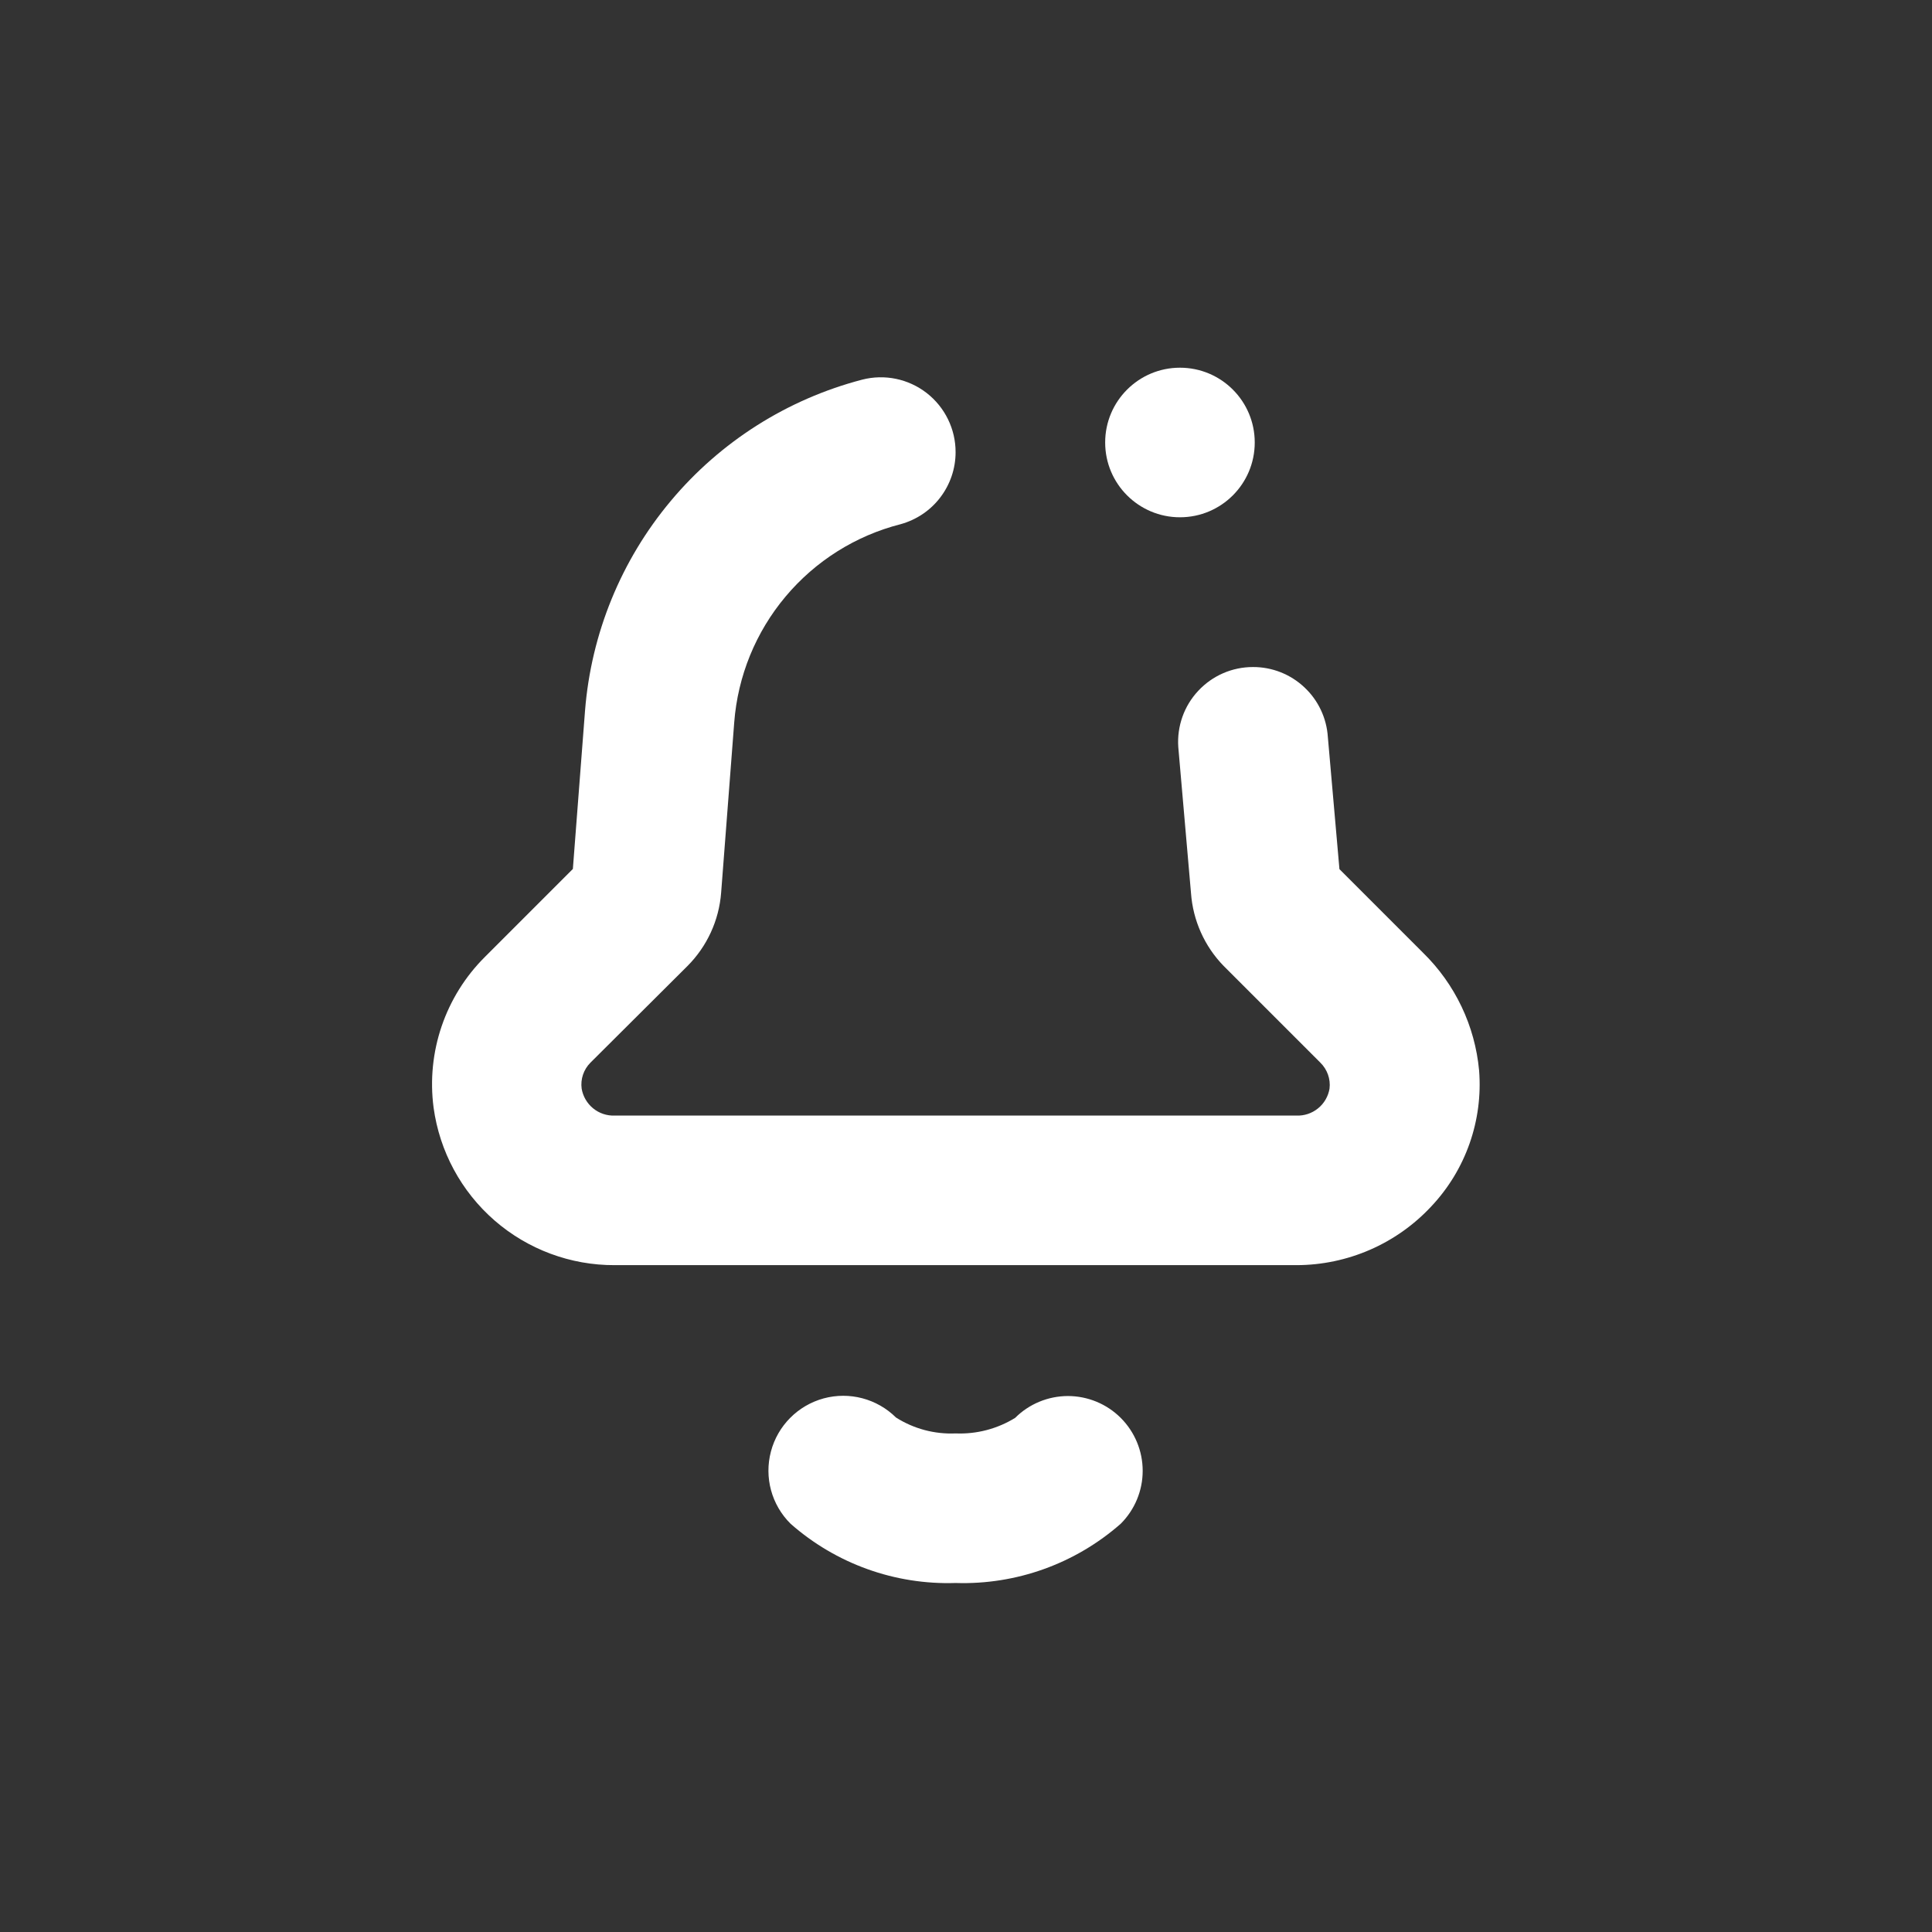
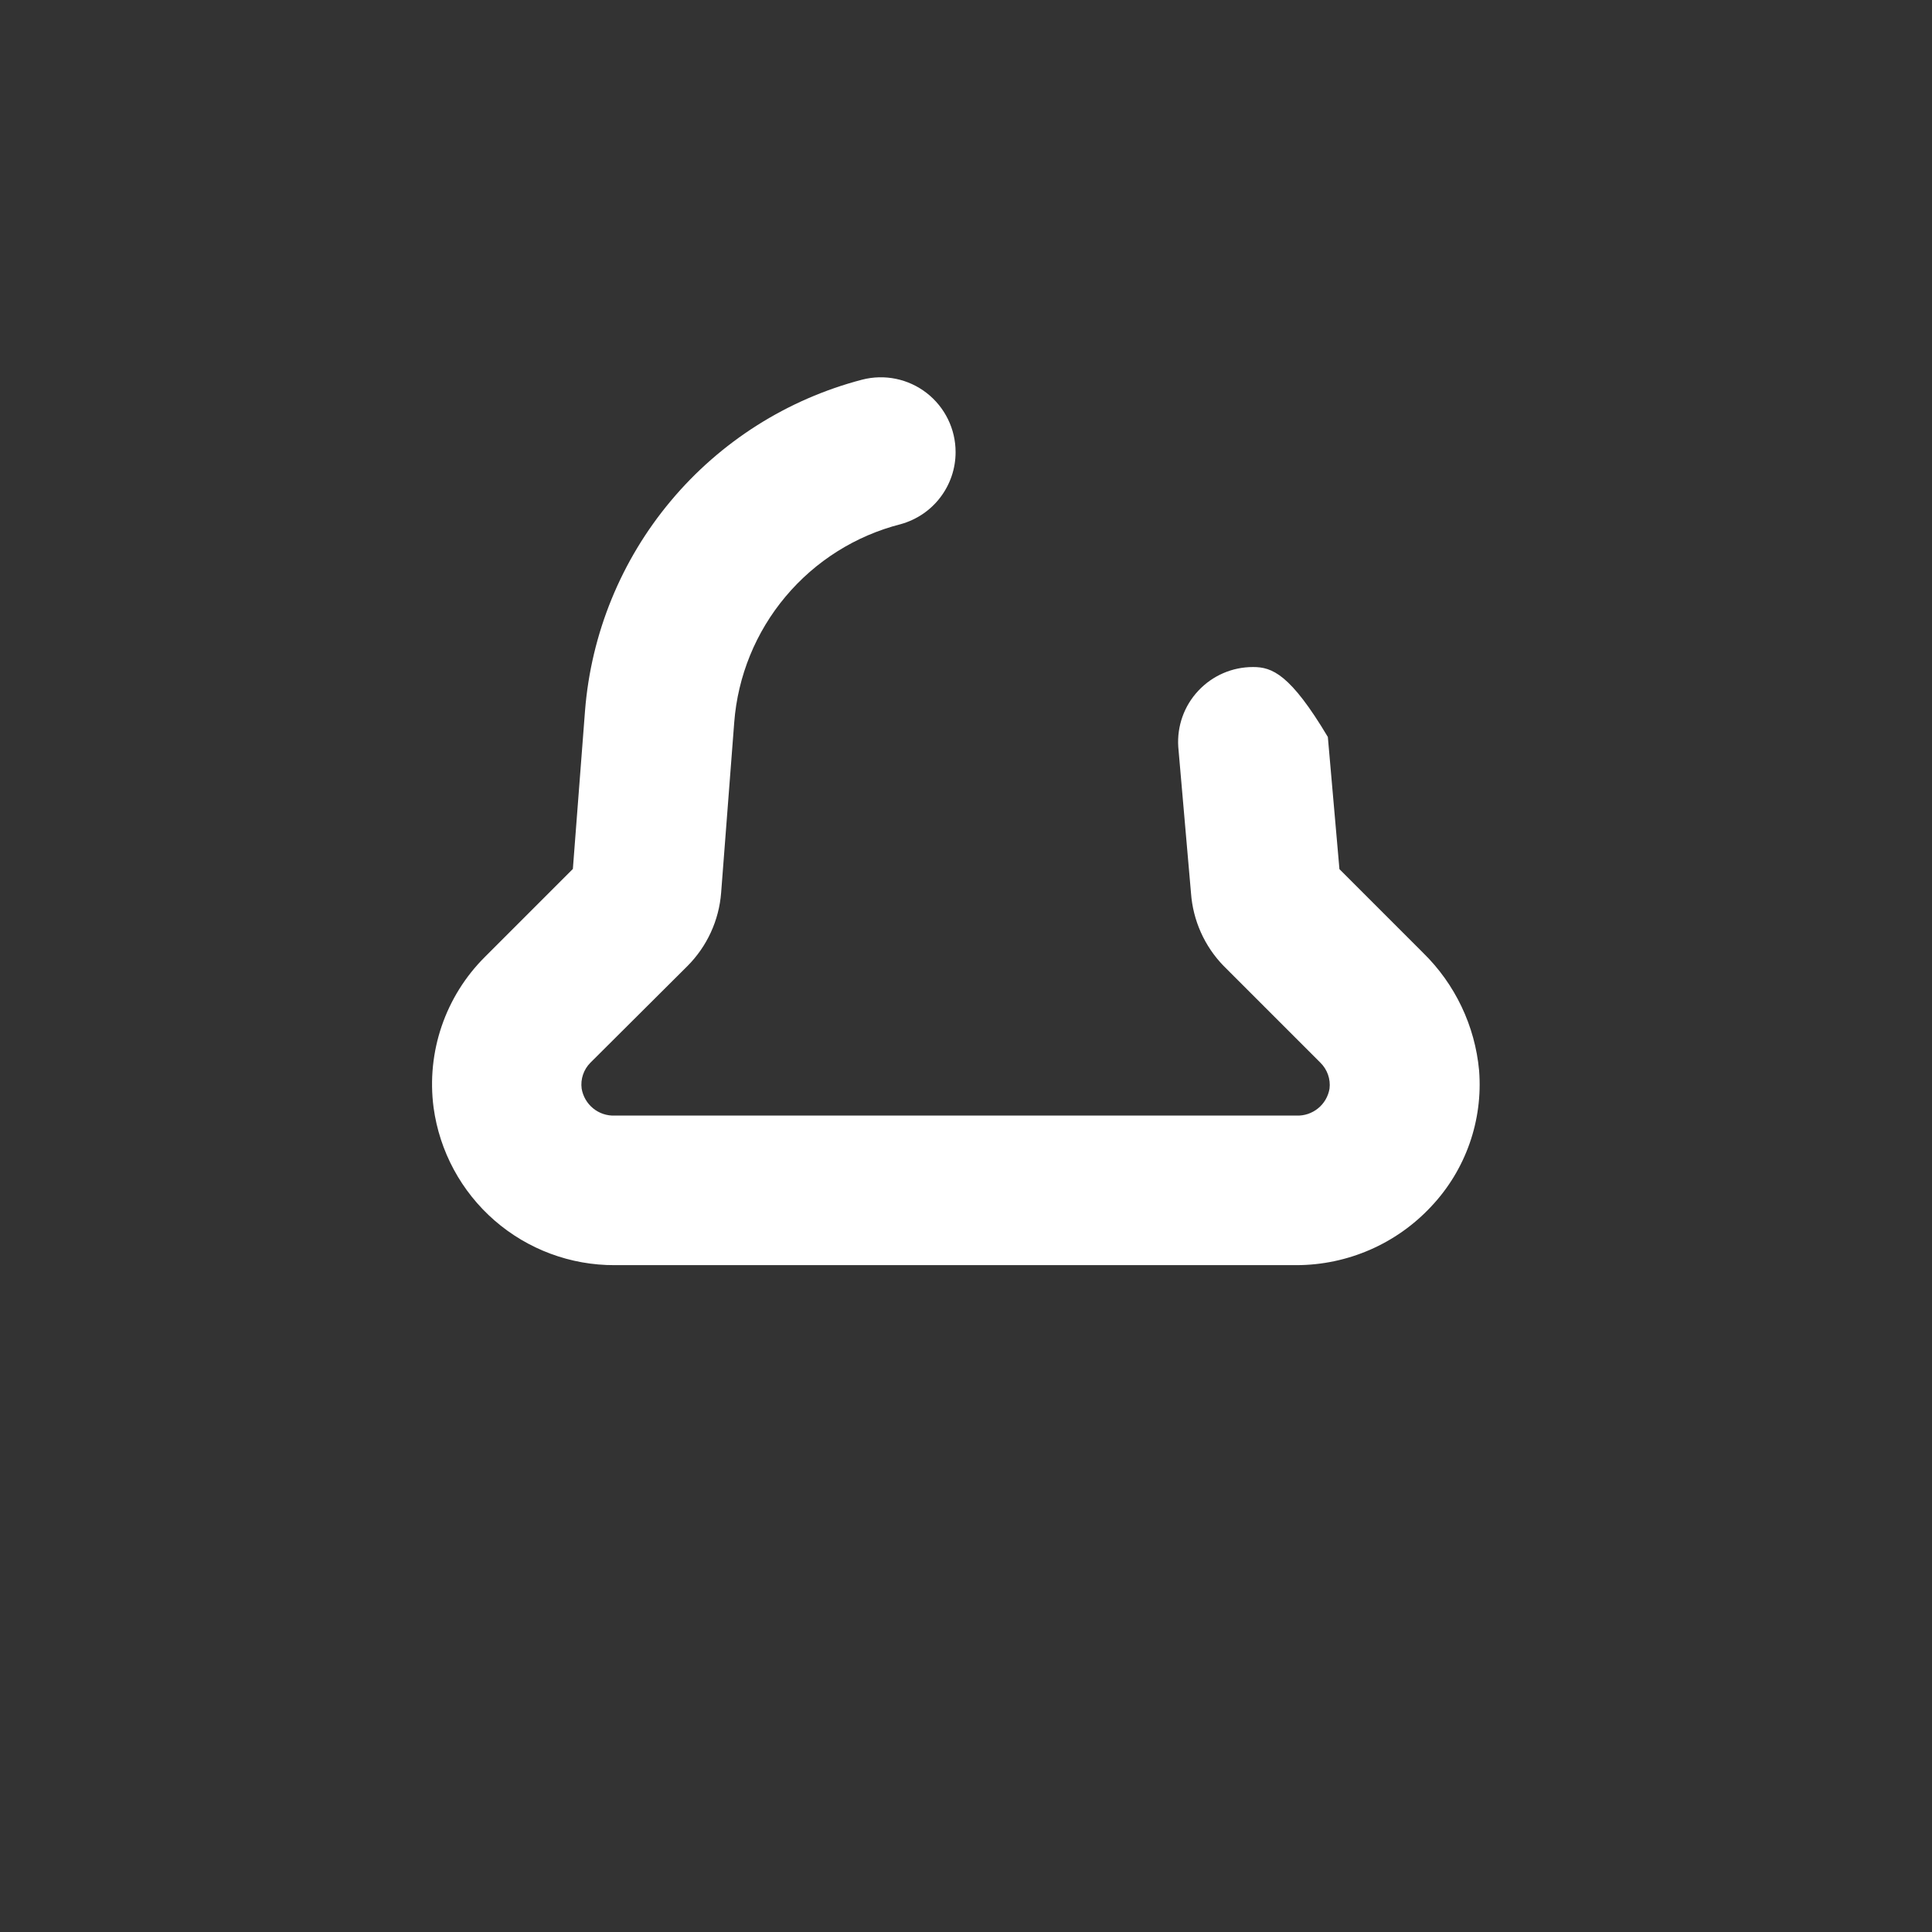
<svg xmlns="http://www.w3.org/2000/svg" width="31" height="31" viewBox="0 0 31 31" fill="none">
  <rect x="0" y="0" width="31" height="31" fill="#333333" stroke="none" />
-   <path d="M20.133 7.1C20.133 7.763 19.596 8.3 18.933 8.3C18.271 8.3 17.733 7.763 17.733 7.1C17.733 6.437 18.271 5.9 18.933 5.9C19.596 5.9 20.133 6.437 20.133 7.1Z" fill="white" />
-   <path d="M16.288 22.751C16.002 22.927 15.669 23.014 15.334 23C14.996 23.015 14.662 22.926 14.377 22.745C14.072 22.443 13.63 22.326 13.216 22.438C12.802 22.551 12.479 22.876 12.37 23.29C12.26 23.705 12.38 24.147 12.685 24.449C13.414 25.092 14.362 25.432 15.334 25.4C16.306 25.431 17.253 25.091 17.983 24.449C18.208 24.224 18.335 23.919 18.335 23.6C18.335 23.282 18.208 22.976 17.983 22.751C17.758 22.526 17.452 22.4 17.134 22.4C16.817 22.401 16.512 22.527 16.288 22.751L16.288 22.751Z" fill="white" />
-   <path d="M11.031 15.5C11.345 15.185 11.537 14.768 11.571 14.324L11.781 11.591H11.781C11.838 10.848 12.126 10.142 12.605 9.572C13.084 9.001 13.729 8.595 14.451 8.411C14.704 8.341 14.928 8.191 15.087 7.982C15.246 7.774 15.333 7.519 15.333 7.256C15.334 6.885 15.162 6.534 14.869 6.306C14.575 6.078 14.193 5.999 13.833 6.092C12.632 6.406 11.559 7.086 10.762 8.039C9.965 8.991 9.485 10.167 9.387 11.405L9.192 13.943L7.782 15.353V15.353C7.145 15.986 6.84 16.881 6.957 17.771C7.053 18.474 7.4 19.117 7.935 19.583C8.47 20.048 9.155 20.303 9.864 20.3H20.802C21.624 20.299 22.409 19.957 22.968 19.355C23.519 18.769 23.796 17.978 23.733 17.177C23.667 16.46 23.348 15.79 22.833 15.287L21.492 13.946L21.306 11.825H21.306C21.286 11.52 21.151 11.235 20.928 11.027C20.705 10.818 20.411 10.702 20.106 10.703C19.773 10.702 19.455 10.84 19.228 11.083C19 11.325 18.884 11.652 18.906 11.984L19.11 14.327H19.11C19.141 14.768 19.327 15.184 19.635 15.5L21.186 17.051H21.186C21.297 17.16 21.352 17.314 21.333 17.468C21.312 17.592 21.247 17.705 21.149 17.784C21.051 17.864 20.928 17.905 20.802 17.9H9.864C9.738 17.905 9.615 17.864 9.517 17.784C9.42 17.705 9.354 17.592 9.333 17.468C9.312 17.315 9.365 17.16 9.474 17.051L11.031 15.5Z" fill="white" />
+   <path d="M11.031 15.5C11.345 15.185 11.537 14.768 11.571 14.324L11.781 11.591H11.781C11.838 10.848 12.126 10.142 12.605 9.572C13.084 9.001 13.729 8.595 14.451 8.411C14.704 8.341 14.928 8.191 15.087 7.982C15.246 7.774 15.333 7.519 15.333 7.256C15.334 6.885 15.162 6.534 14.869 6.306C14.575 6.078 14.193 5.999 13.833 6.092C12.632 6.406 11.559 7.086 10.762 8.039C9.965 8.991 9.485 10.167 9.387 11.405L9.192 13.943L7.782 15.353V15.353C7.145 15.986 6.84 16.881 6.957 17.771C7.053 18.474 7.4 19.117 7.935 19.583C8.47 20.048 9.155 20.303 9.864 20.3H20.802C21.624 20.299 22.409 19.957 22.968 19.355C23.519 18.769 23.796 17.978 23.733 17.177C23.667 16.46 23.348 15.79 22.833 15.287L21.492 13.946L21.306 11.825H21.306C20.705 10.818 20.411 10.702 20.106 10.703C19.773 10.702 19.455 10.84 19.228 11.083C19 11.325 18.884 11.652 18.906 11.984L19.11 14.327H19.11C19.141 14.768 19.327 15.184 19.635 15.5L21.186 17.051H21.186C21.297 17.16 21.352 17.314 21.333 17.468C21.312 17.592 21.247 17.705 21.149 17.784C21.051 17.864 20.928 17.905 20.802 17.9H9.864C9.738 17.905 9.615 17.864 9.517 17.784C9.42 17.705 9.354 17.592 9.333 17.468C9.312 17.315 9.365 17.16 9.474 17.051L11.031 15.5Z" fill="white" />
</svg>